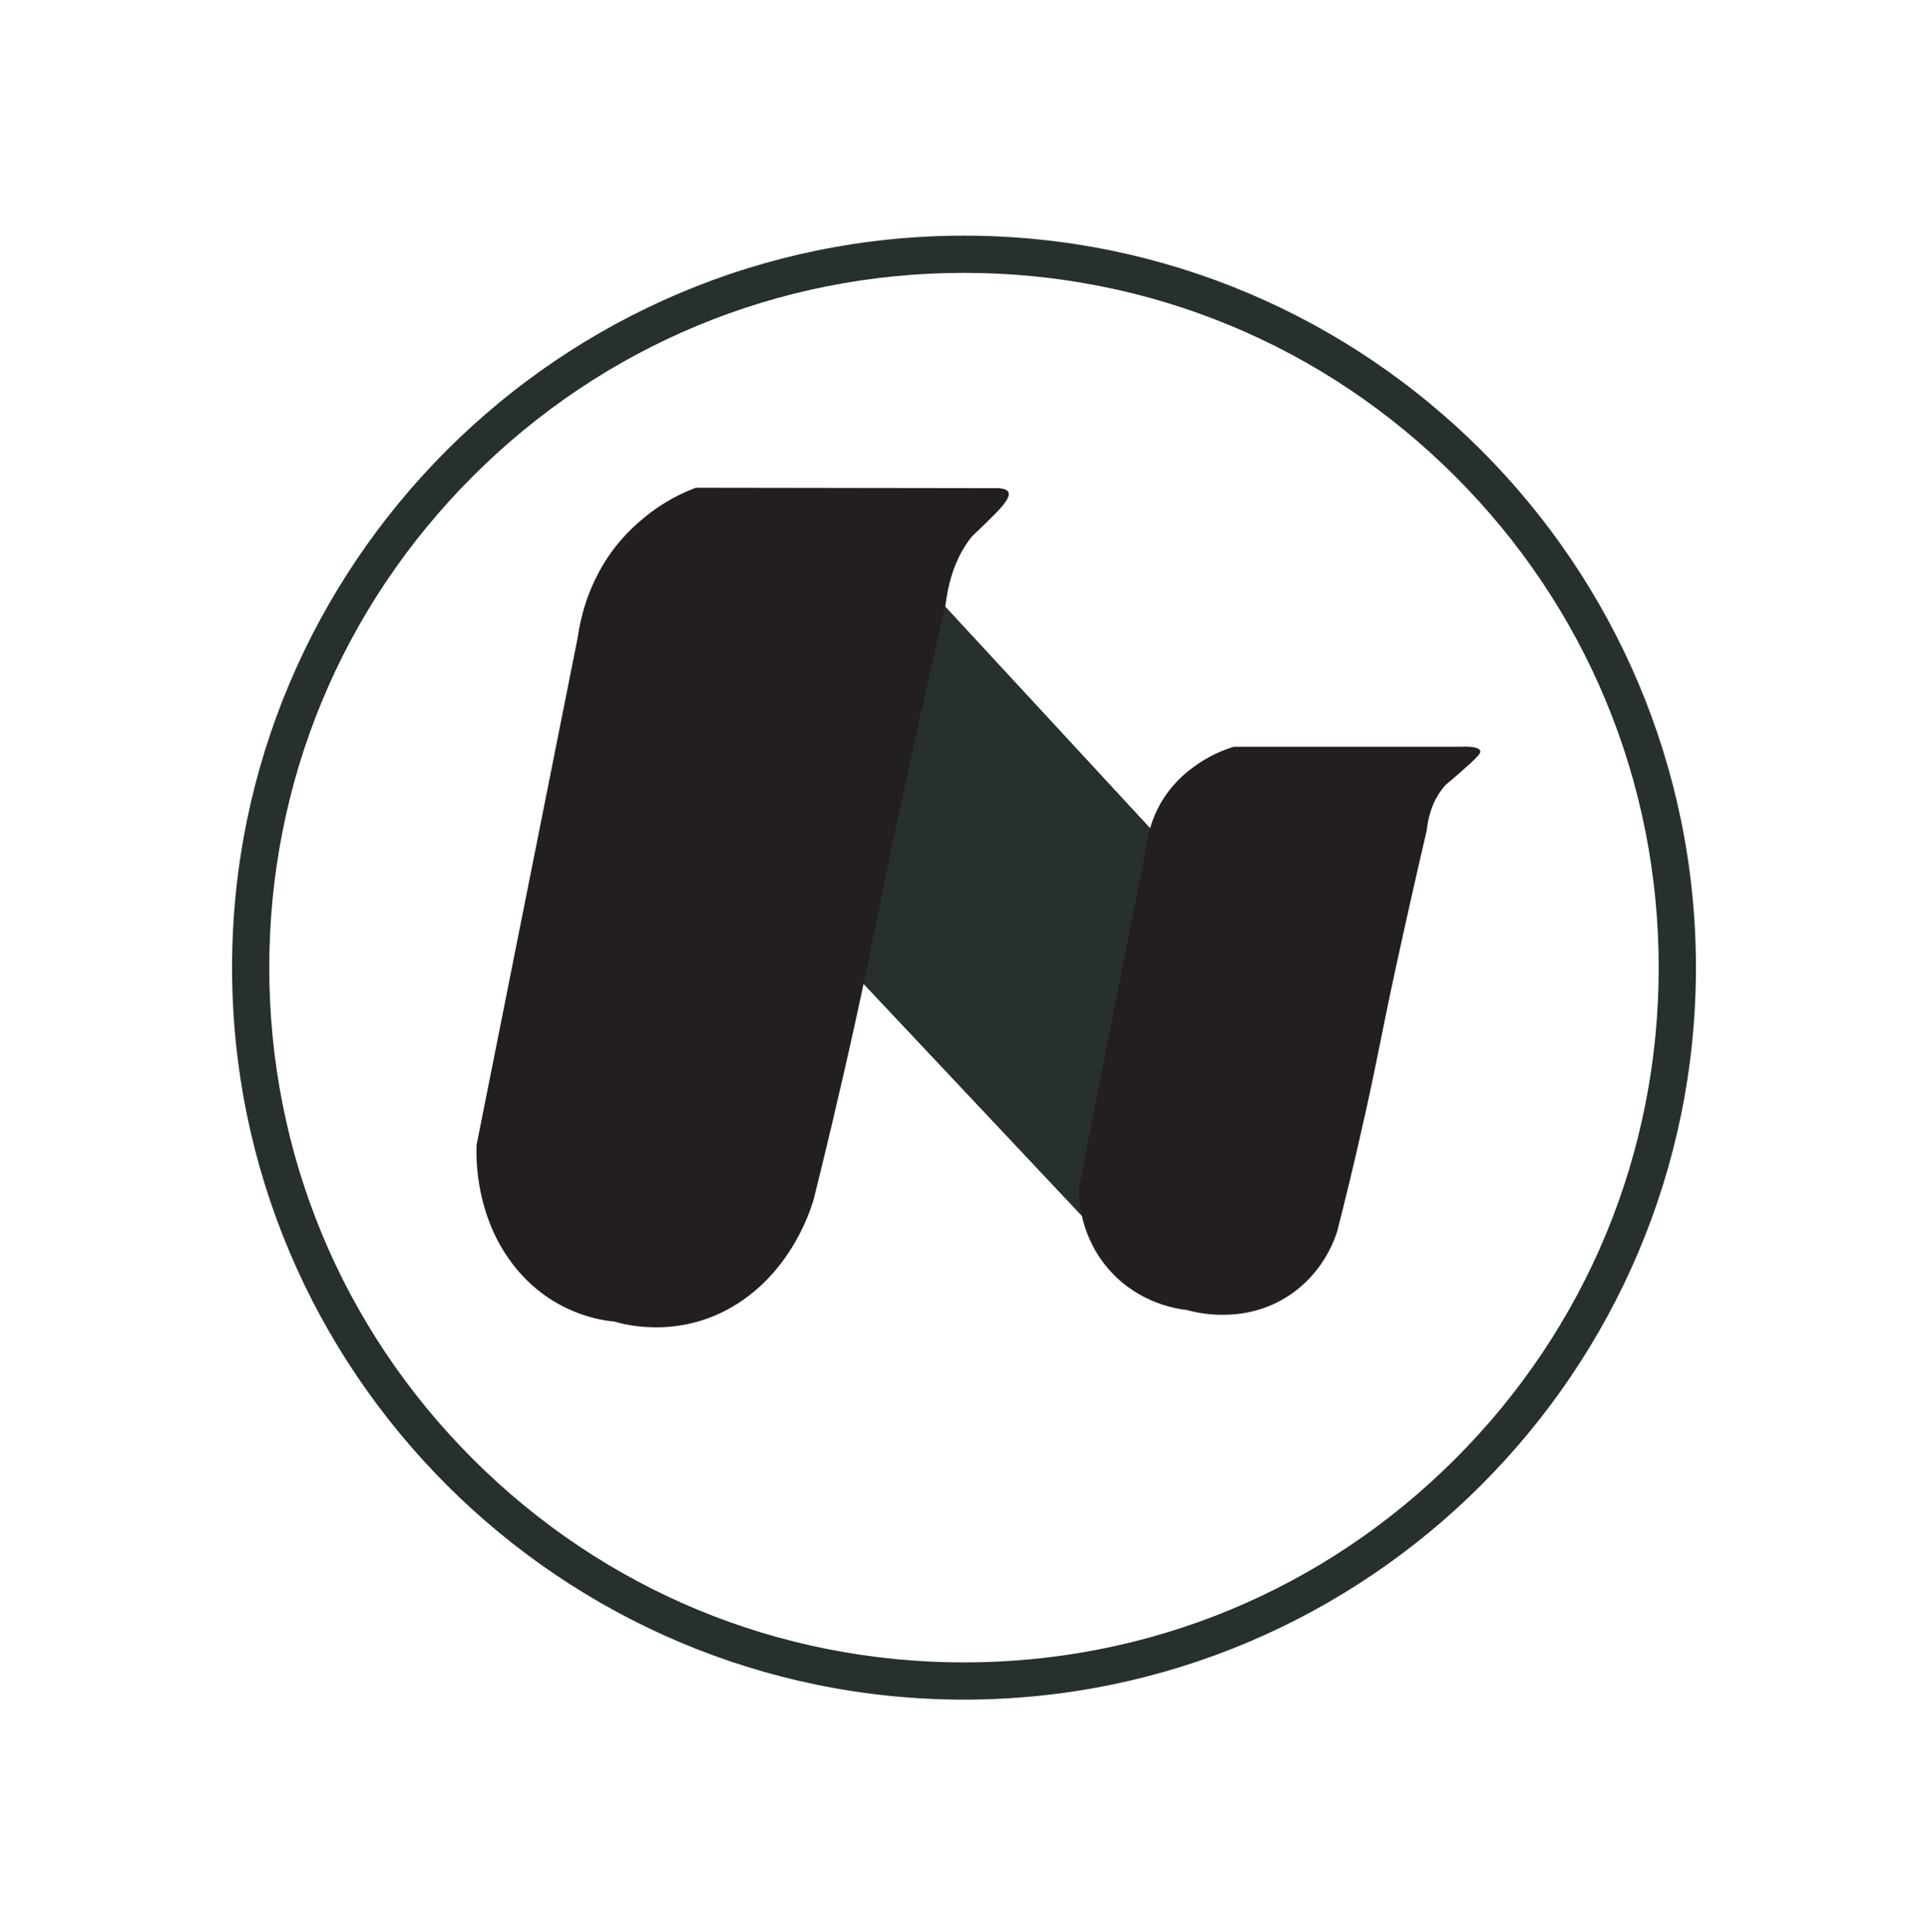
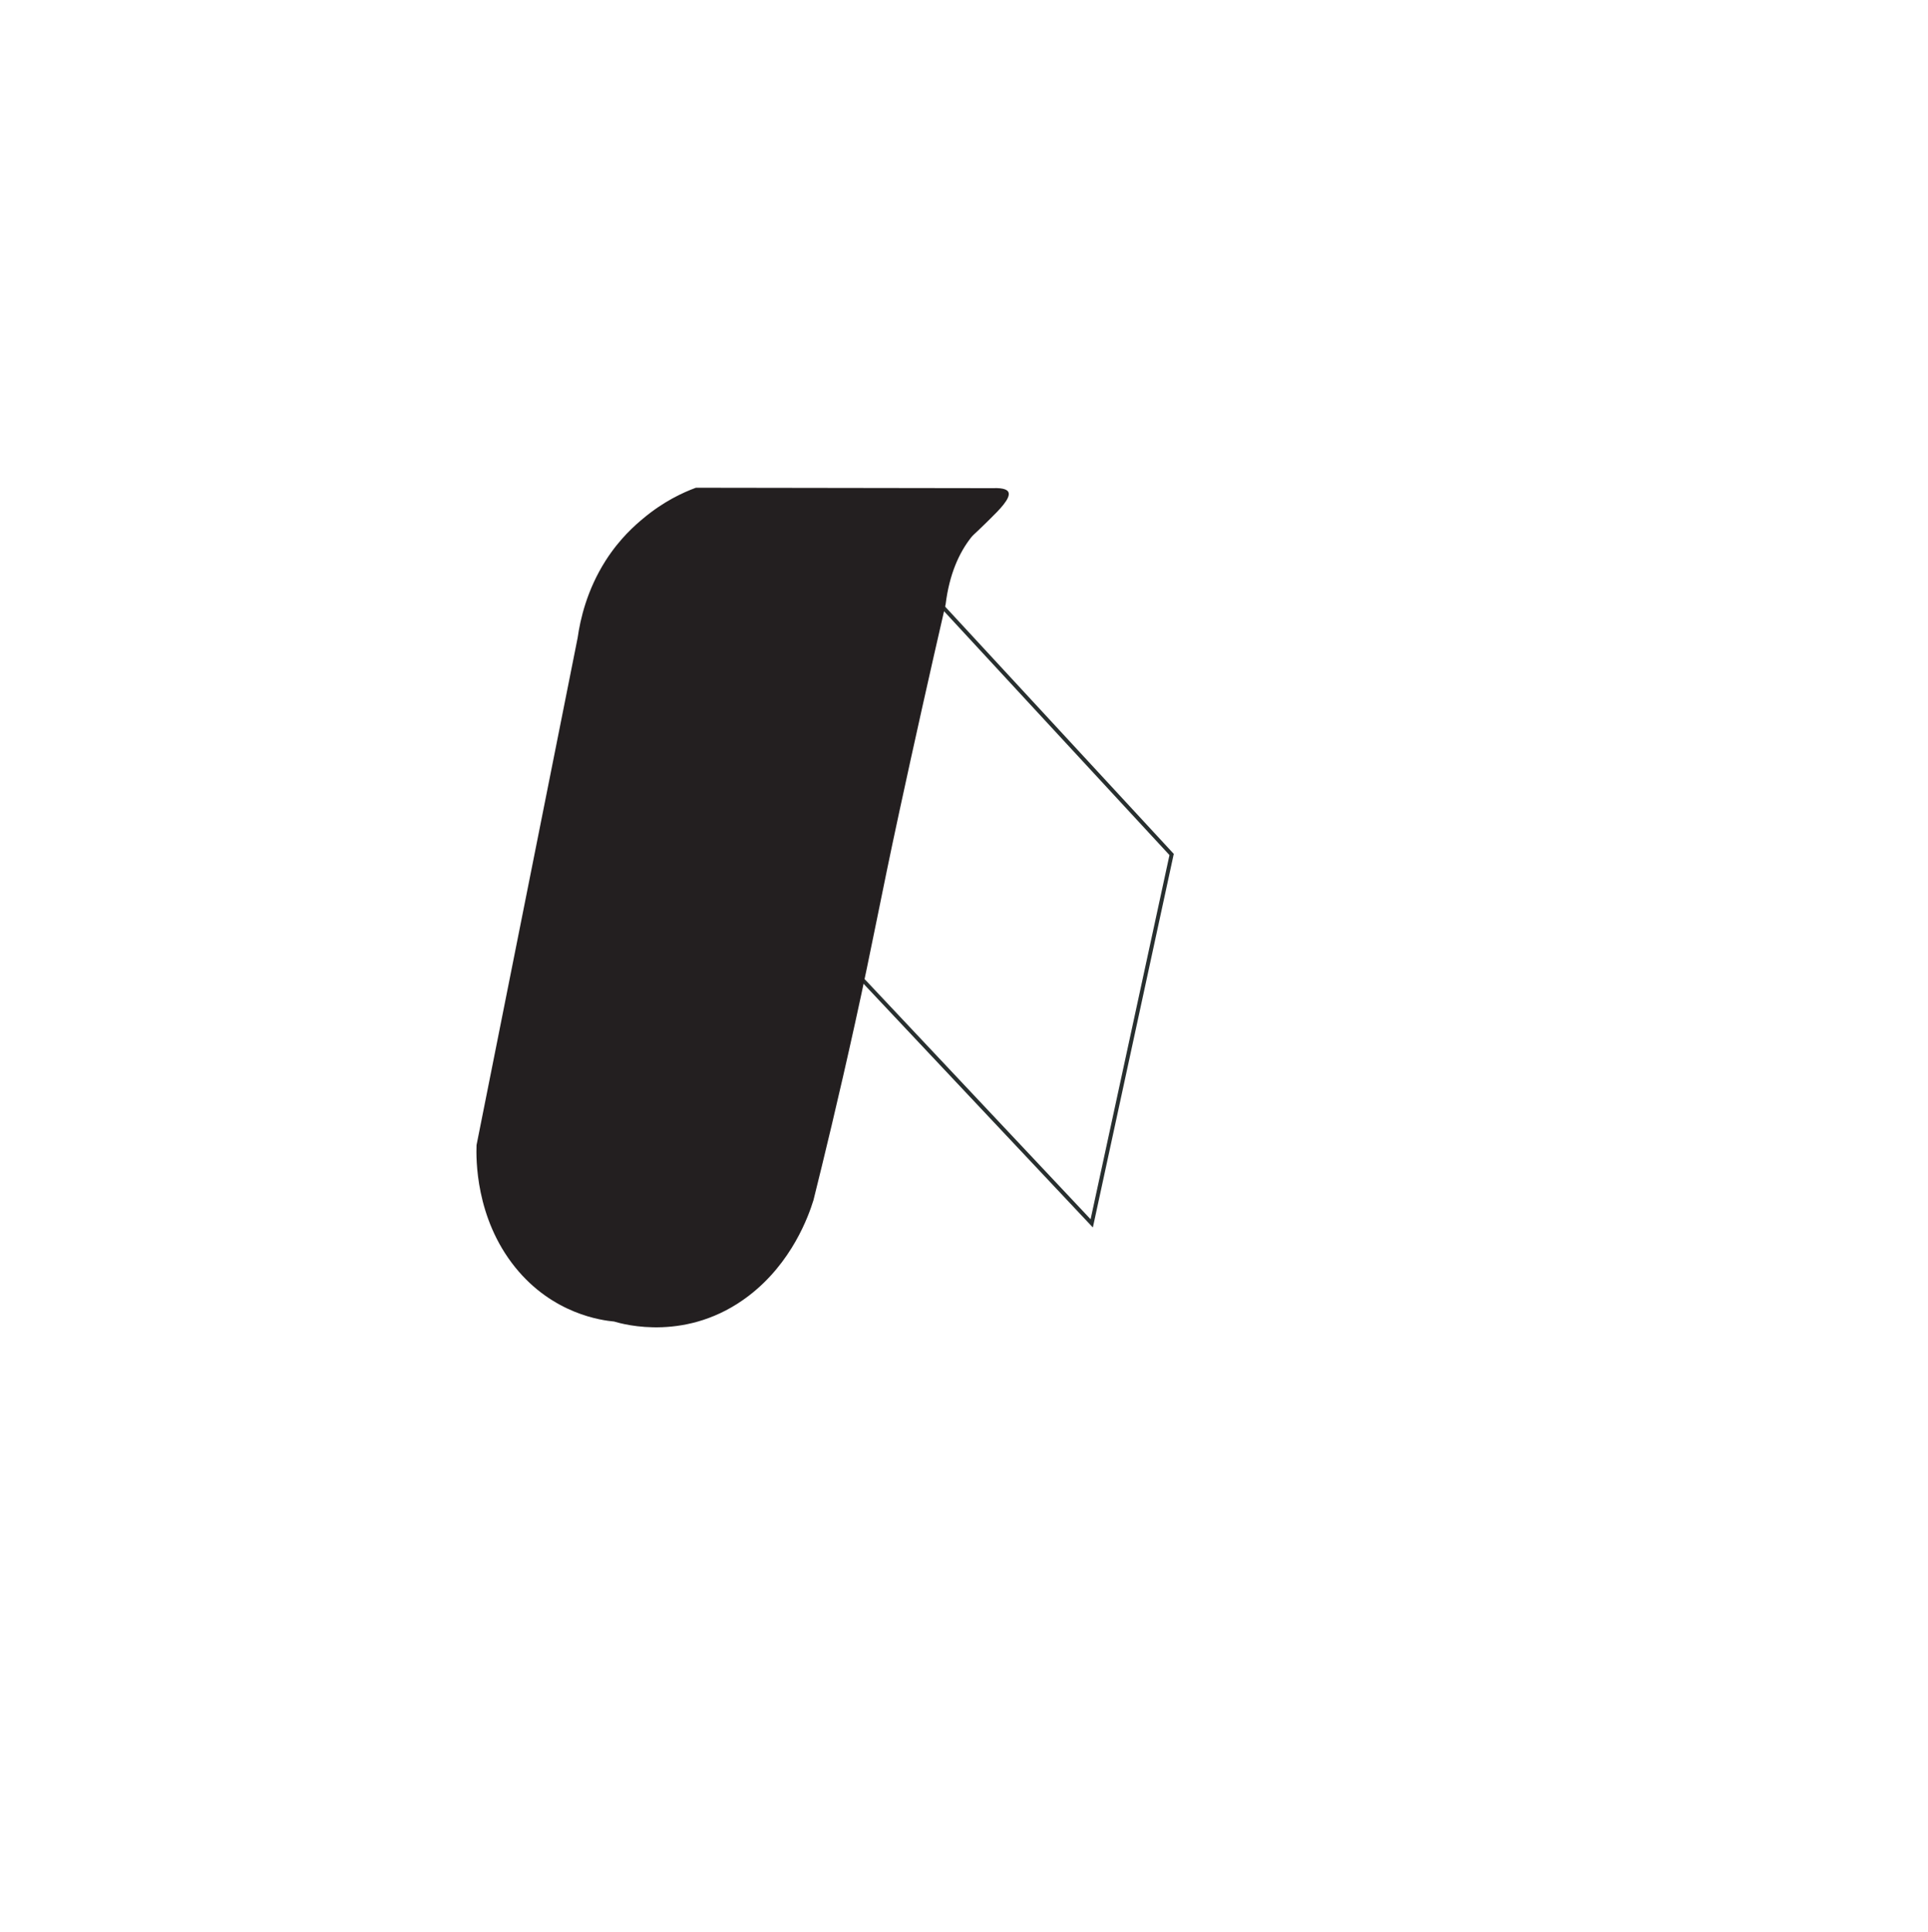
<svg xmlns="http://www.w3.org/2000/svg" id="black_logo" data-name="black logo" viewBox="0 0 1080 1082">
  <defs>
    <style>
      .cls-1 {
        fill: #282f2f;
      }

      .cls-2 {
        filter: url(#drop-shadow-1);
      }

      .cls-2, .cls-3 {
        fill: #231f20;
      }

      .cls-3 {
        filter: url(#drop-shadow-2);
      }
    </style>
    <filter id="drop-shadow-1">
      <feOffset dx="4.68" dy="2.34" />
      <feGaussianBlur result="blur" stdDeviation="4.68" />
      <feFlood flood-color="#000" flood-opacity=".75" />
      <feComposite in2="blur" operator="in" />
      <feComposite in="SourceGraphic" />
    </filter>
    <filter id="drop-shadow-2">
      <feOffset dx="5.78" dy="2.34" />
      <feGaussianBlur result="blur-2" stdDeviation="4.68" />
      <feFlood flood-color="#000" flood-opacity=".75" />
      <feComposite in2="blur-2" operator="in" />
      <feComposite in="SourceGraphic" />
    </filter>
  </defs>
-   <path class="cls-1" d="M540,132c-226.08,0-410,183.93-410,410s183.93,410,410,410,410-183.93,410-410-183.93-410-410-410Zm389.15,410c0,103.95-40.48,201.67-113.98,275.17-73.49,73.5-171.22,113.98-275.17,113.98s-201.68-40.48-275.18-113.98c-73.5-73.49-113.98-171.21-113.98-275.17s40.48-201.67,113.98-275.18c73.51-73.5,171.24-113.98,275.18-113.98s201.67,40.48,275.17,113.98c73.5,73.5,113.98,171.23,113.98,275.18Z" />
  <g>
-     <path class="cls-1" d="M612.21,687.54c-51.68-54.91-103.35-109.82-155.03-164.73,2.18-60.57,14.13-125.8,42.93-191.44,2.32-5.28,4.71-10.48,7.16-15.58,50.09,54.17,100.17,108.33,150.26,162.5-15.11,69.75-30.21,139.5-45.32,209.25Z" />
    <path class="cls-1" d="M507.86,319.71l147.24,159.24-40.36,186.36-3.82,17.62-151.49-160.97c2.52-67.03,16.89-130.85,42.71-189.7,1.84-4.19,3.76-8.4,5.71-12.55m-.6-3.92c-2.45,5.11-4.84,10.3-7.16,15.58-28.8,65.64-40.76,130.87-42.93,191.44,51.68,54.91,103.35,109.82,155.03,164.73,15.11-69.75,30.21-139.5,45.32-209.25-50.09-54.17-100.17-108.33-150.26-162.5h0Z" />
  </g>
-   <path class="cls-2" d="M660.41,731.46c-5.22-.56-26.25-3.41-42.96-21.67-17.59-19.21-17.87-41.79-17.81-46.75,12.61-63.81,25.23-127.63,37.84-191.44,.9-6.82,3.4-17.94,11.13-28.94,5.89-8.38,12.39-13.24,15.58-15.58,8.55-6.28,16.77-9.47,22.26-11.13h126.89c9.17-.38,10.8,1.23,11.13,2.23,.47,1.41-1.09,3.29-11.92,12.79-6.28,5.51-6.87,5.66-7.94,6.89-4.83,5.54-8.83,13.47-10.11,25.03-5.99,25.74-11.86,51.77-17.57,78.09-7.28,33.55-9.82,48.88-16.69,79.85-6.35,28.62-12.09,51.78-15.91,66.71-1.9,5.86-8.47,23.47-26.71,35.62-25.49,16.97-53.09,9.5-57.21,8.31Z" />
  <path class="cls-3" d="M338.28,737.89c-6.82-.63-34.27-4.07-55.5-30.42-22.34-27.73-21.88-61.07-21.62-68.4,18.88-94.74,37.77-189.48,56.65-284.21,1.43-10.11,5.12-26.63,15.65-43.16,8.03-12.59,16.73-20.02,21-23.59,11.44-9.59,22.33-14.6,29.59-17.26,55.38,.08,110.77,.16,166.15,.24,7.05-.32,8.5,1.34,8.9,2.23,1.54,3.38-5.47,10.27-10.34,15.06-1.06,1.04-2.63,2.64-6.11,5.95-2.91,2.76-3.58,3.28-4.55,4.52-6.53,8.37-12.06,20.22-14.18,37.34-8.81,38.24-17.45,76.92-25.91,116.02-10.78,49.83-14.67,72.57-24.82,118.58-9.38,42.52-17.76,76.94-23.3,99.13-2.71,8.73-11.96,34.99-36.32,53.6-34.03,26-69.93,15.99-75.29,14.38Z" />
</svg>